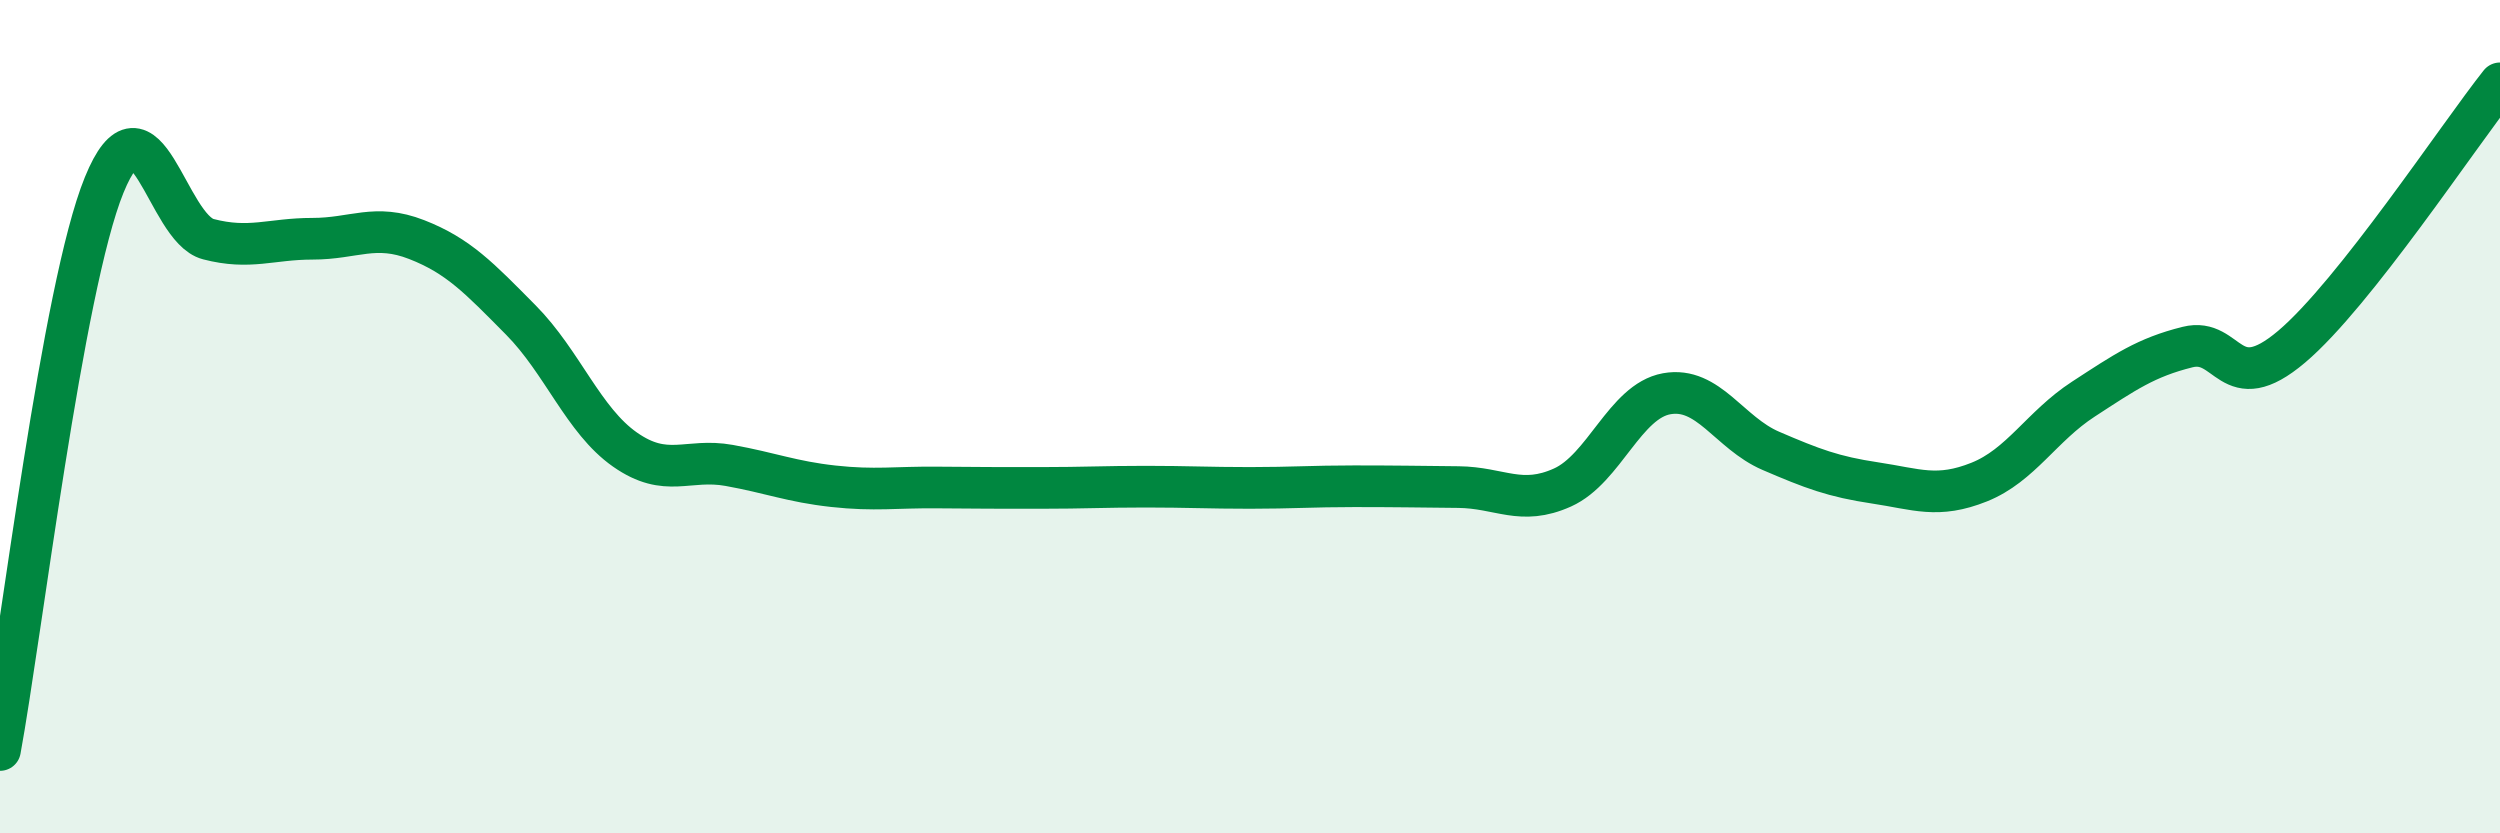
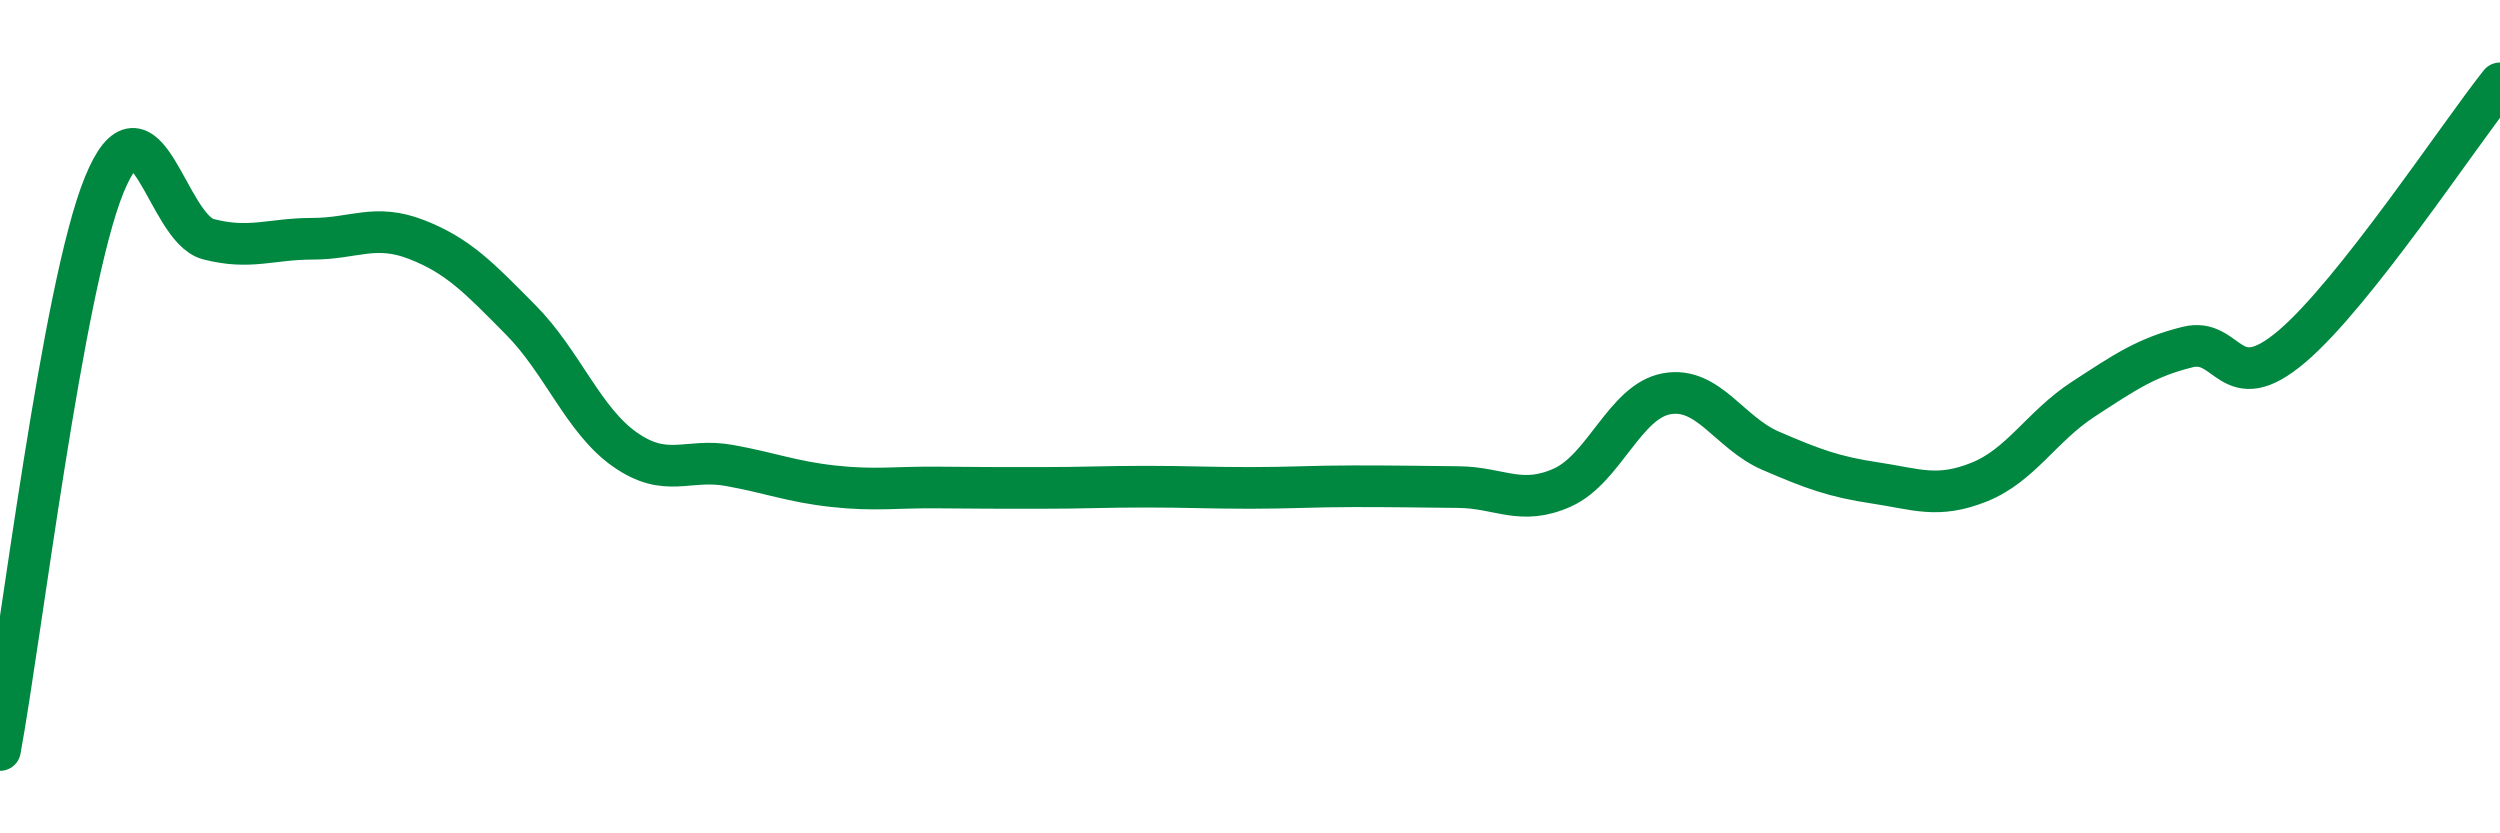
<svg xmlns="http://www.w3.org/2000/svg" width="60" height="20" viewBox="0 0 60 20">
-   <path d="M 0,18 C 0.5,15.29 1.5,6.89 2.5,4.44 C 3.5,1.99 4,5.48 5,5.74 C 6,6 6.5,5.73 7.5,5.73 C 8.5,5.73 9,5.36 10,5.75 C 11,6.14 11.5,6.67 12.5,7.68 C 13.5,8.69 14,10.09 15,10.79 C 16,11.49 16.5,10.99 17.5,11.17 C 18.5,11.35 19,11.56 20,11.67 C 21,11.78 21.5,11.69 22.5,11.7 C 23.5,11.71 24,11.71 25,11.71 C 26,11.71 26.5,11.68 27.5,11.68 C 28.5,11.68 29,11.71 30,11.71 C 31,11.71 31.5,11.67 32.5,11.67 C 33.5,11.67 34,11.68 35,11.69 C 36,11.7 36.5,12.15 37.5,11.7 C 38.5,11.25 39,9.63 40,9.45 C 41,9.27 41.5,10.39 42.5,10.82 C 43.5,11.25 44,11.44 45,11.59 C 46,11.74 46.5,11.97 47.5,11.57 C 48.5,11.17 49,10.23 50,9.58 C 51,8.93 51.5,8.58 52.5,8.33 C 53.5,8.08 53.5,9.59 55,8.32 C 56.5,7.05 59,3.26 60,2L60 20L0 20Z" fill="#008740" opacity="0.1" stroke-linecap="round" stroke-linejoin="round" />
  <path d="M 0,18 C 0.5,15.29 1.5,6.89 2.5,4.44 C 3.5,1.99 4,5.48 5,5.74 C 6,6 6.5,5.73 7.5,5.73 C 8.5,5.73 9,5.36 10,5.75 C 11,6.14 11.5,6.67 12.5,7.68 C 13.5,8.69 14,10.09 15,10.79 C 16,11.49 16.5,10.99 17.5,11.17 C 18.5,11.35 19,11.56 20,11.67 C 21,11.78 21.5,11.69 22.5,11.7 C 23.5,11.71 24,11.71 25,11.71 C 26,11.71 26.5,11.68 27.5,11.68 C 28.5,11.68 29,11.71 30,11.71 C 31,11.71 31.5,11.67 32.5,11.67 C 33.5,11.67 34,11.68 35,11.69 C 36,11.7 36.5,12.15 37.5,11.7 C 38.5,11.25 39,9.63 40,9.45 C 41,9.27 41.5,10.39 42.5,10.82 C 43.5,11.25 44,11.44 45,11.59 C 46,11.74 46.5,11.97 47.5,11.57 C 48.5,11.17 49,10.23 50,9.58 C 51,8.93 51.5,8.58 52.5,8.33 C 53.5,8.08 53.5,9.59 55,8.32 C 56.5,7.05 59,3.26 60,2" stroke="#008740" stroke-width="1" fill="none" stroke-linecap="round" stroke-linejoin="round" />
</svg>